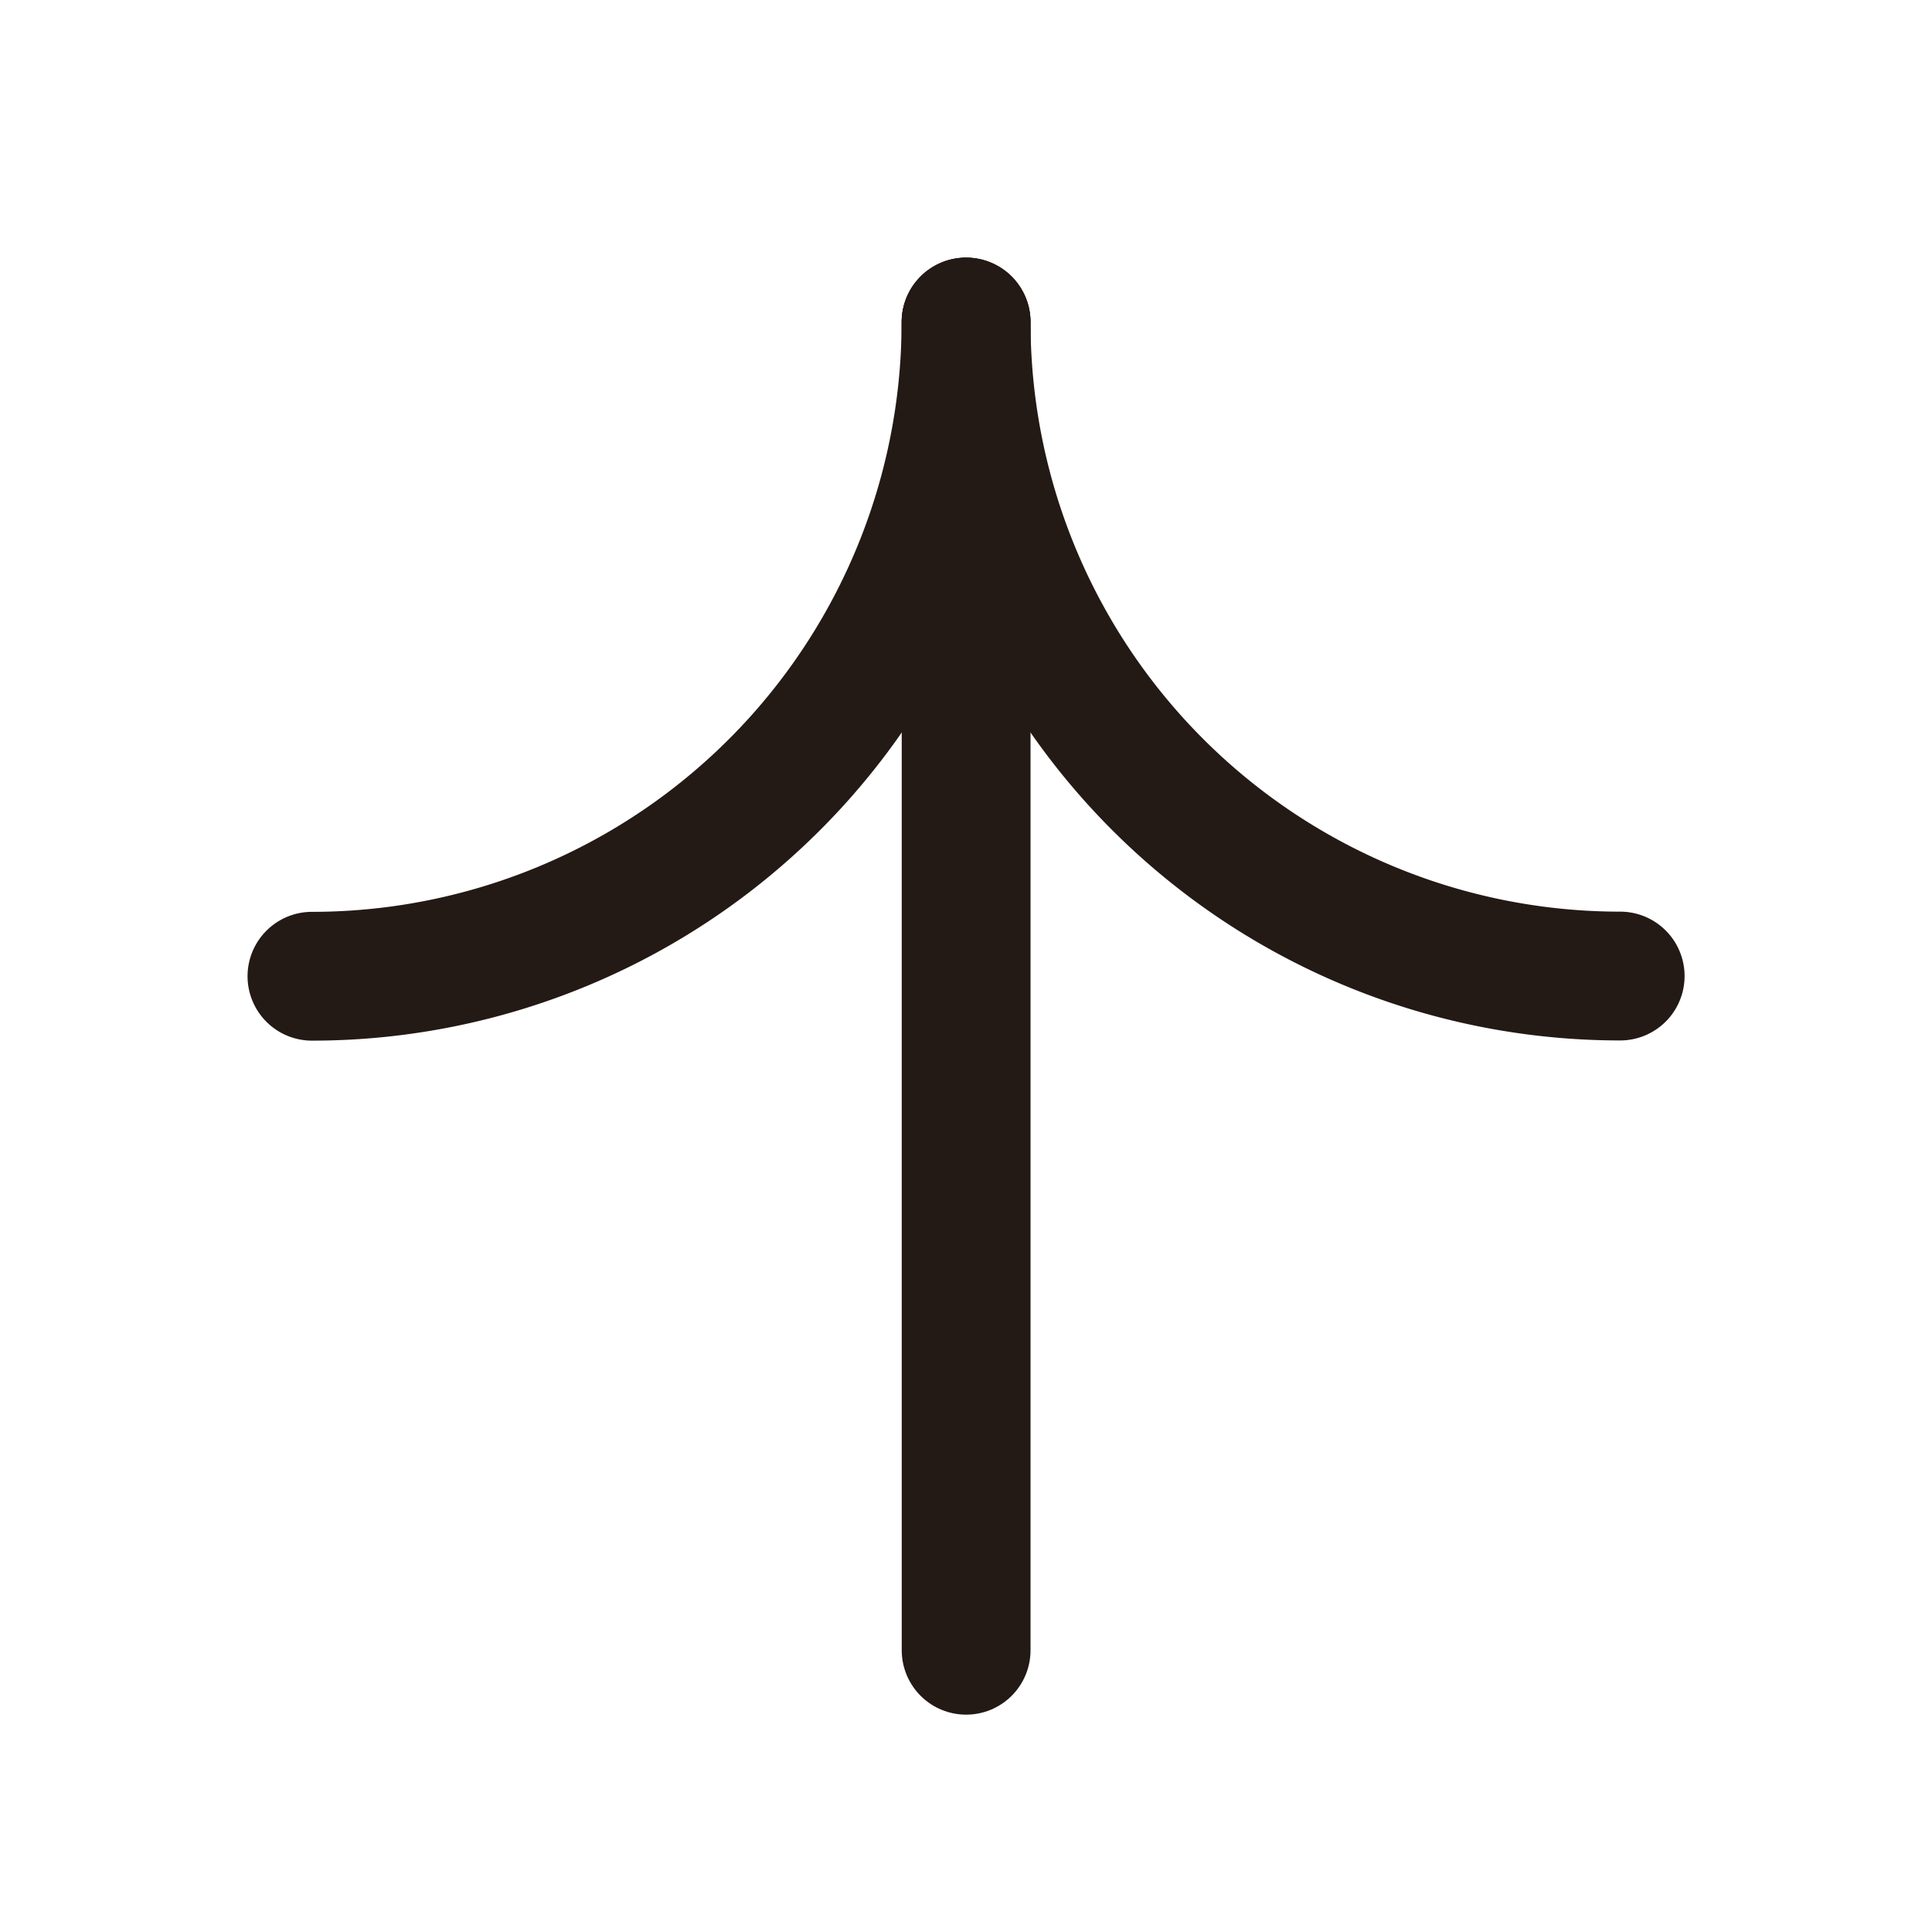
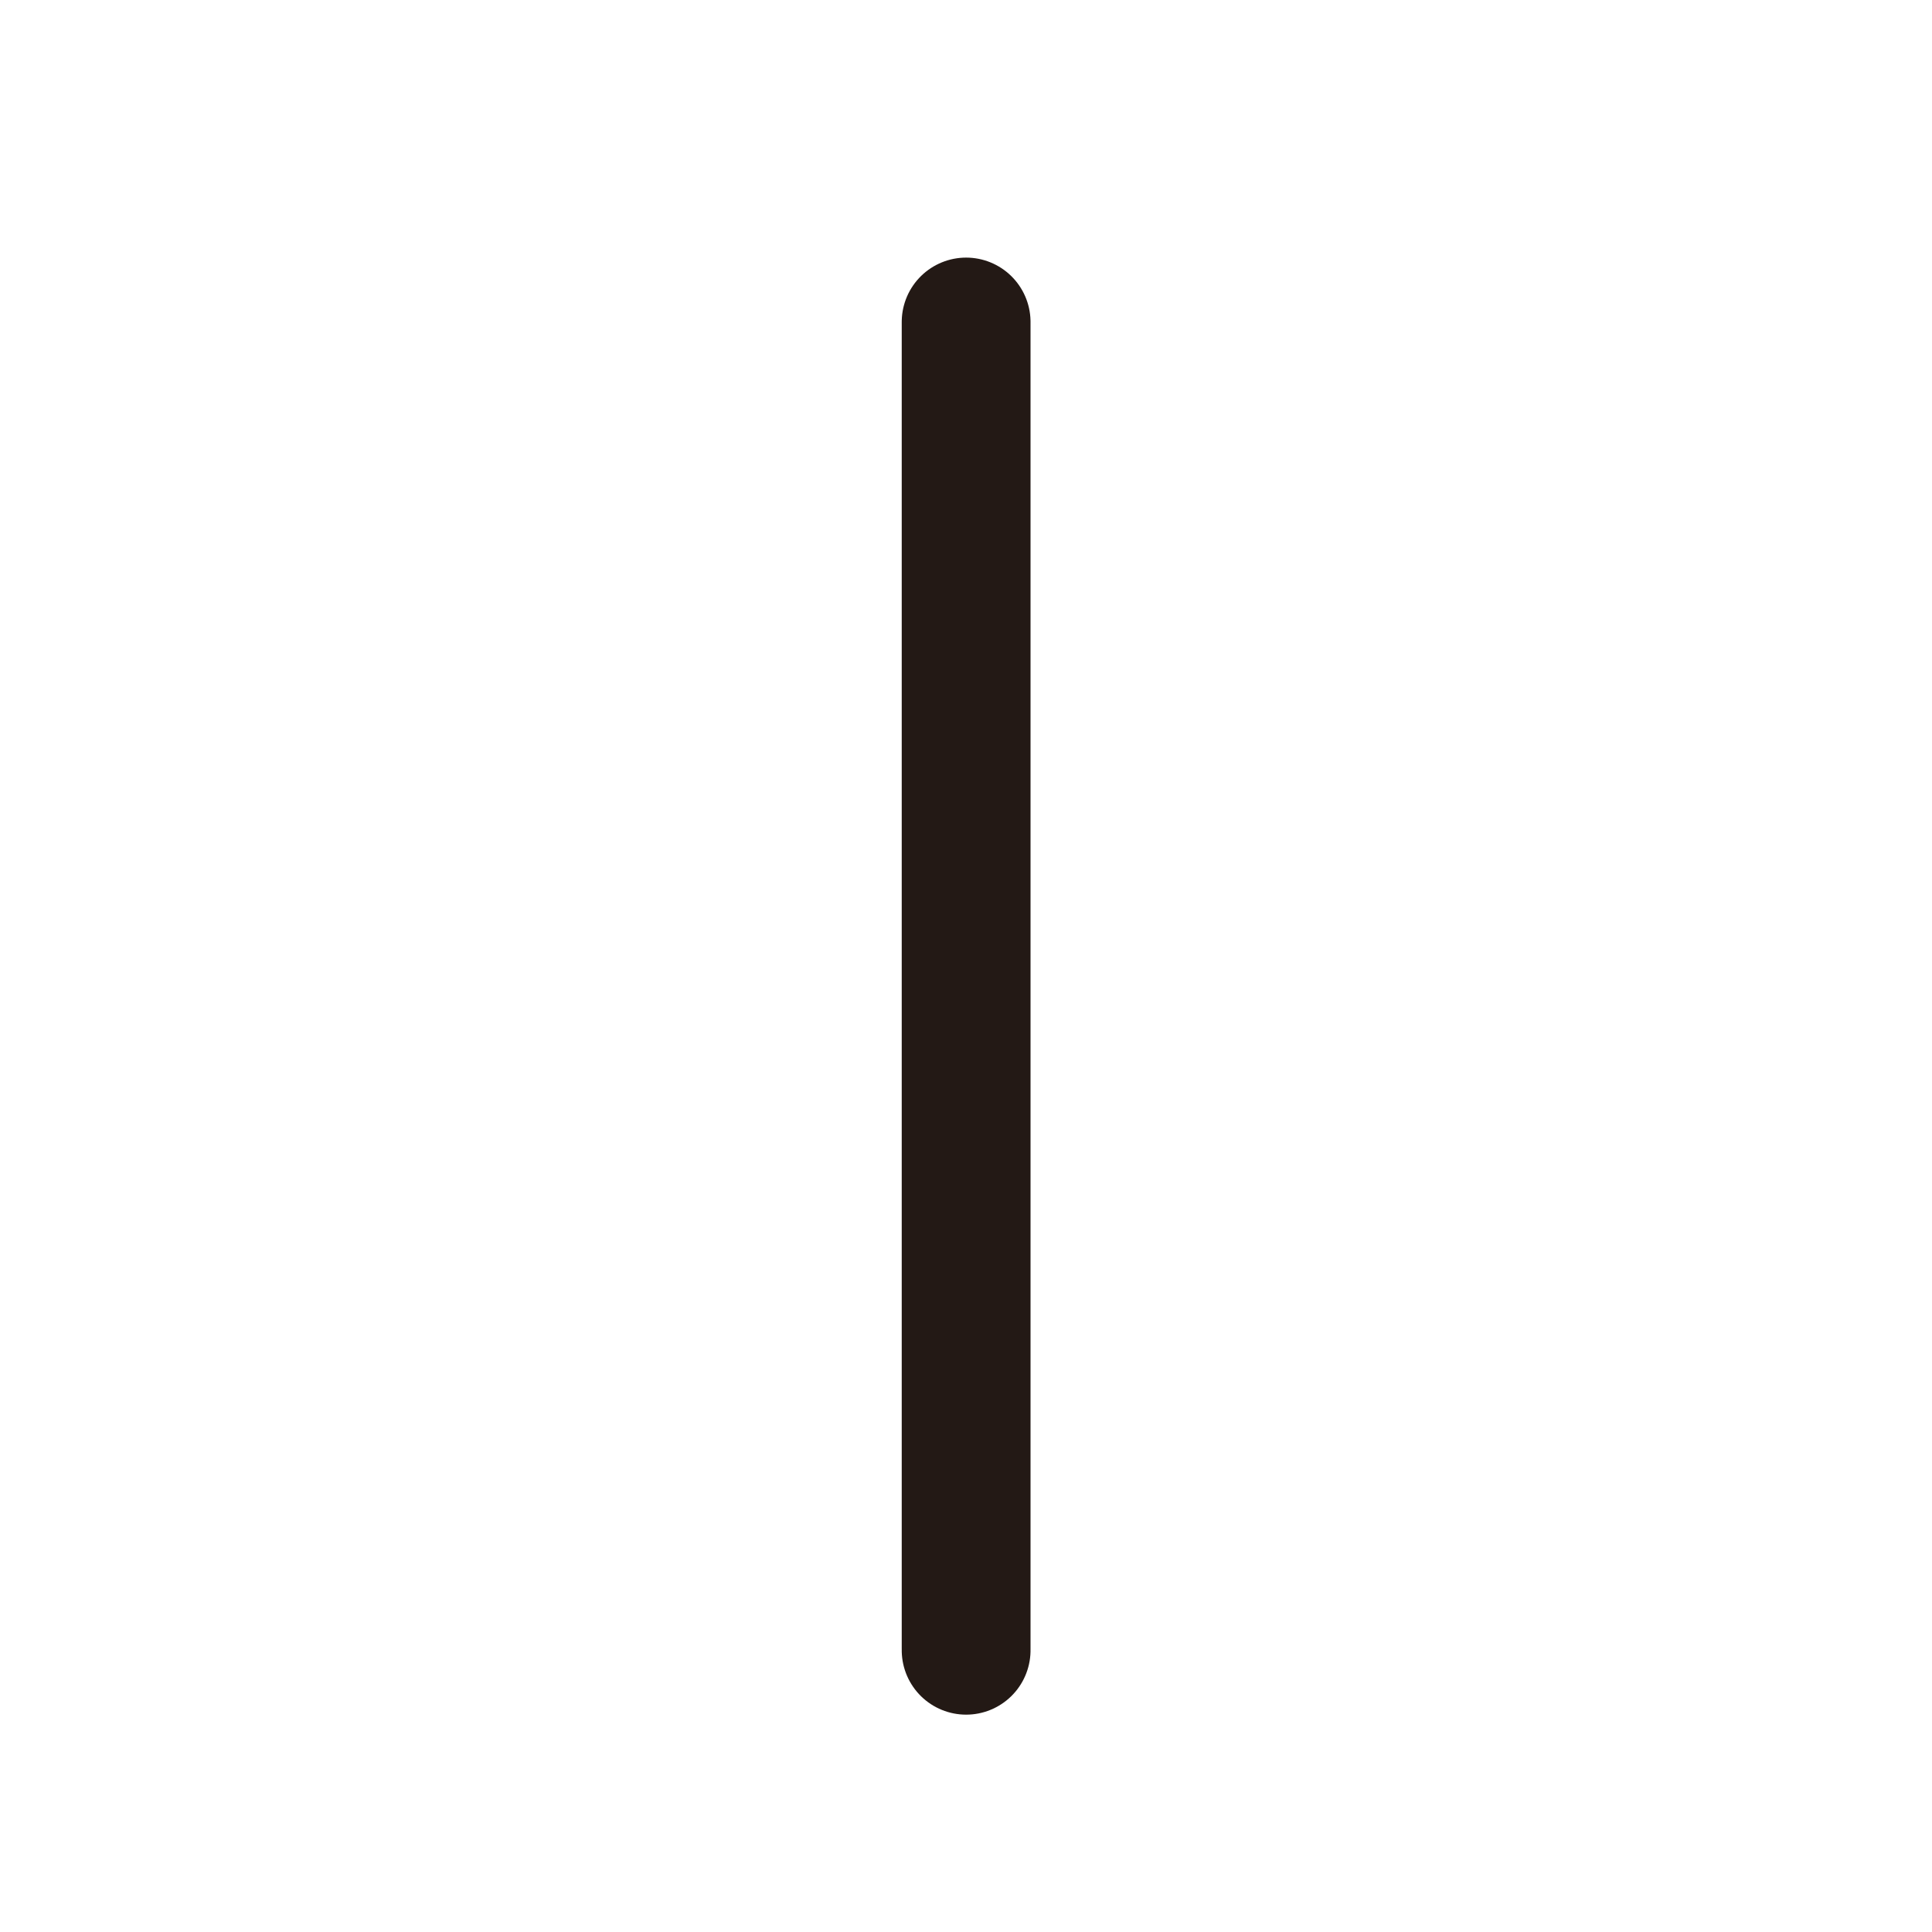
<svg xmlns="http://www.w3.org/2000/svg" width="30" height="30" viewBox="0 0 30 30">
  <g id="그룹_23012" data-name="그룹 23012" transform="translate(-454 -1873.375)">
    <rect id="사각형_6418" data-name="사각형 6418" width="30" height="30" transform="translate(454 1873.375)" fill="none" />
    <g id="그룹_22803" data-name="그룹 22803" transform="translate(479.158 1878.375) rotate(90)">
      <path id="패스_150529" data-name="패스 150529" d="M20.96,36.6H.335" transform="translate(-0.335 -26.444)" fill="none" stroke="#231915" stroke-linecap="round" stroke-width="2" />
-       <path id="패스_150530" data-name="패스 150530" d="M38.065,10.156A10.155,10.155,0,0,0,48.221,0" transform="translate(-38.065 0)" fill="none" stroke="#231915" stroke-linecap="round" stroke-width="2" />
-       <path id="패스_150531" data-name="패스 150531" d="M48.211,46.766A10.155,10.155,0,0,0,38.055,36.61" transform="translate(-38.052 -26.452)" fill="none" stroke="#231915" stroke-linecap="round" stroke-width="2" />
    </g>
  </g>
</svg>